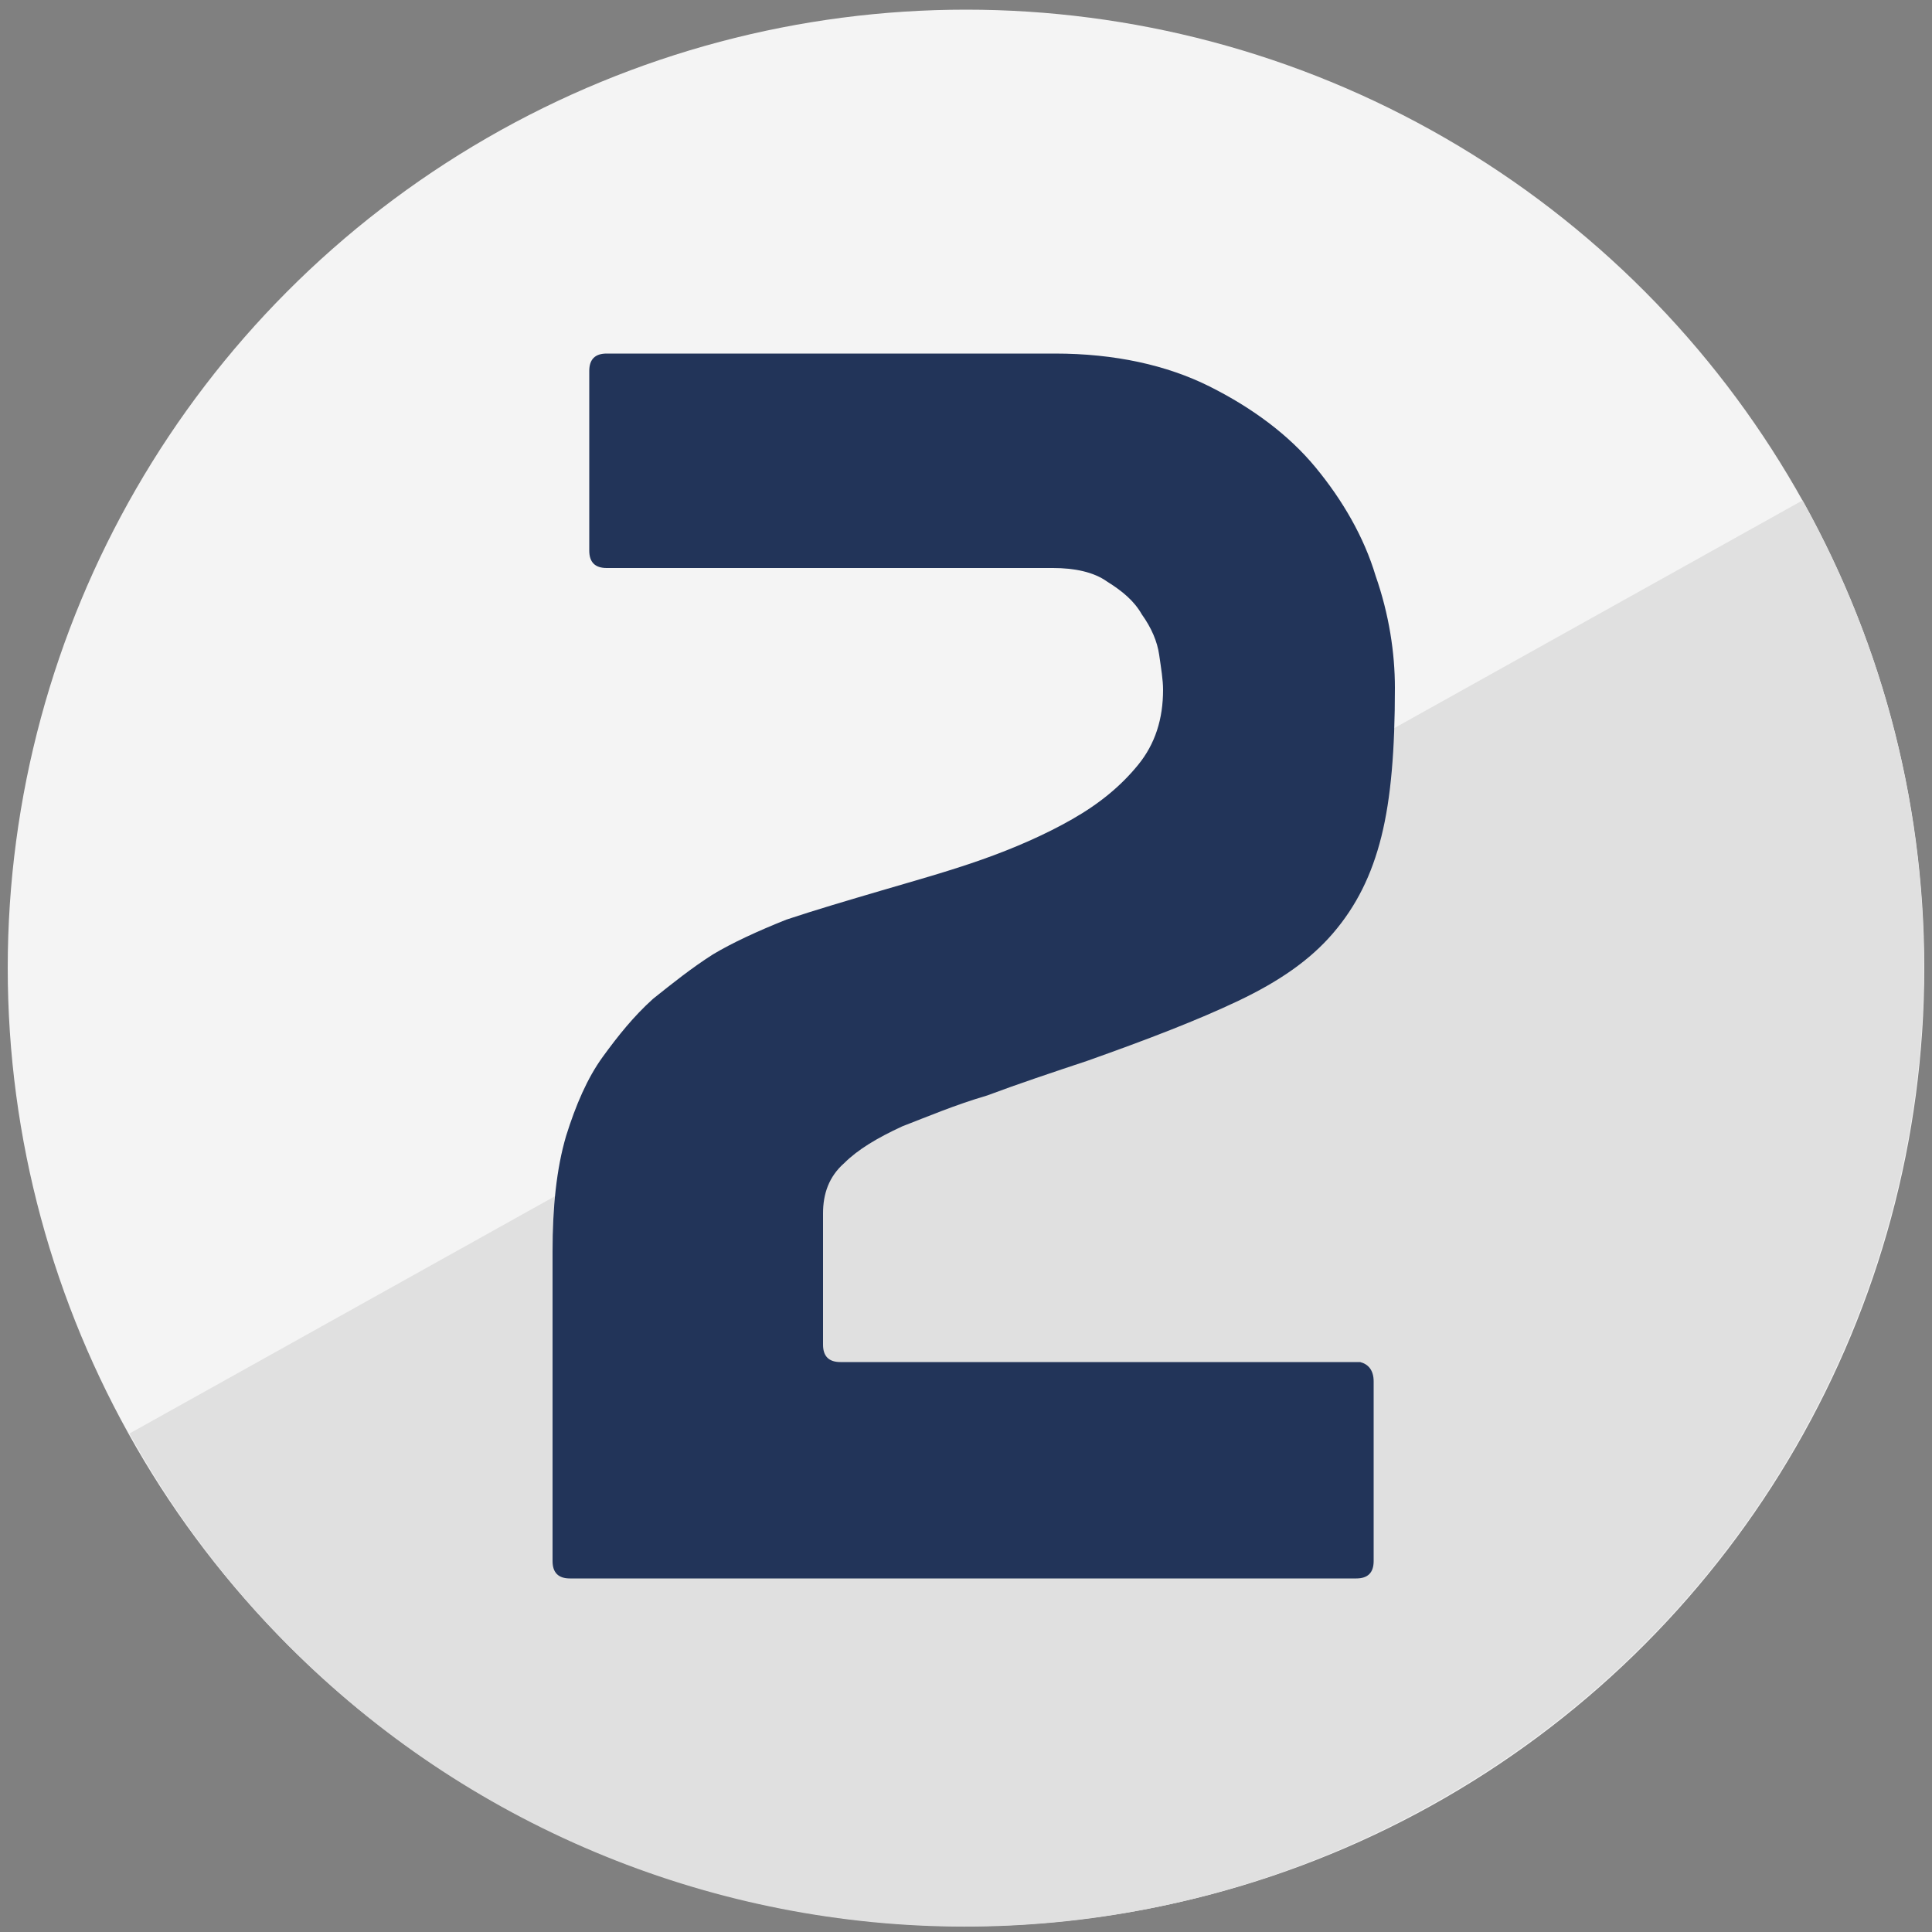
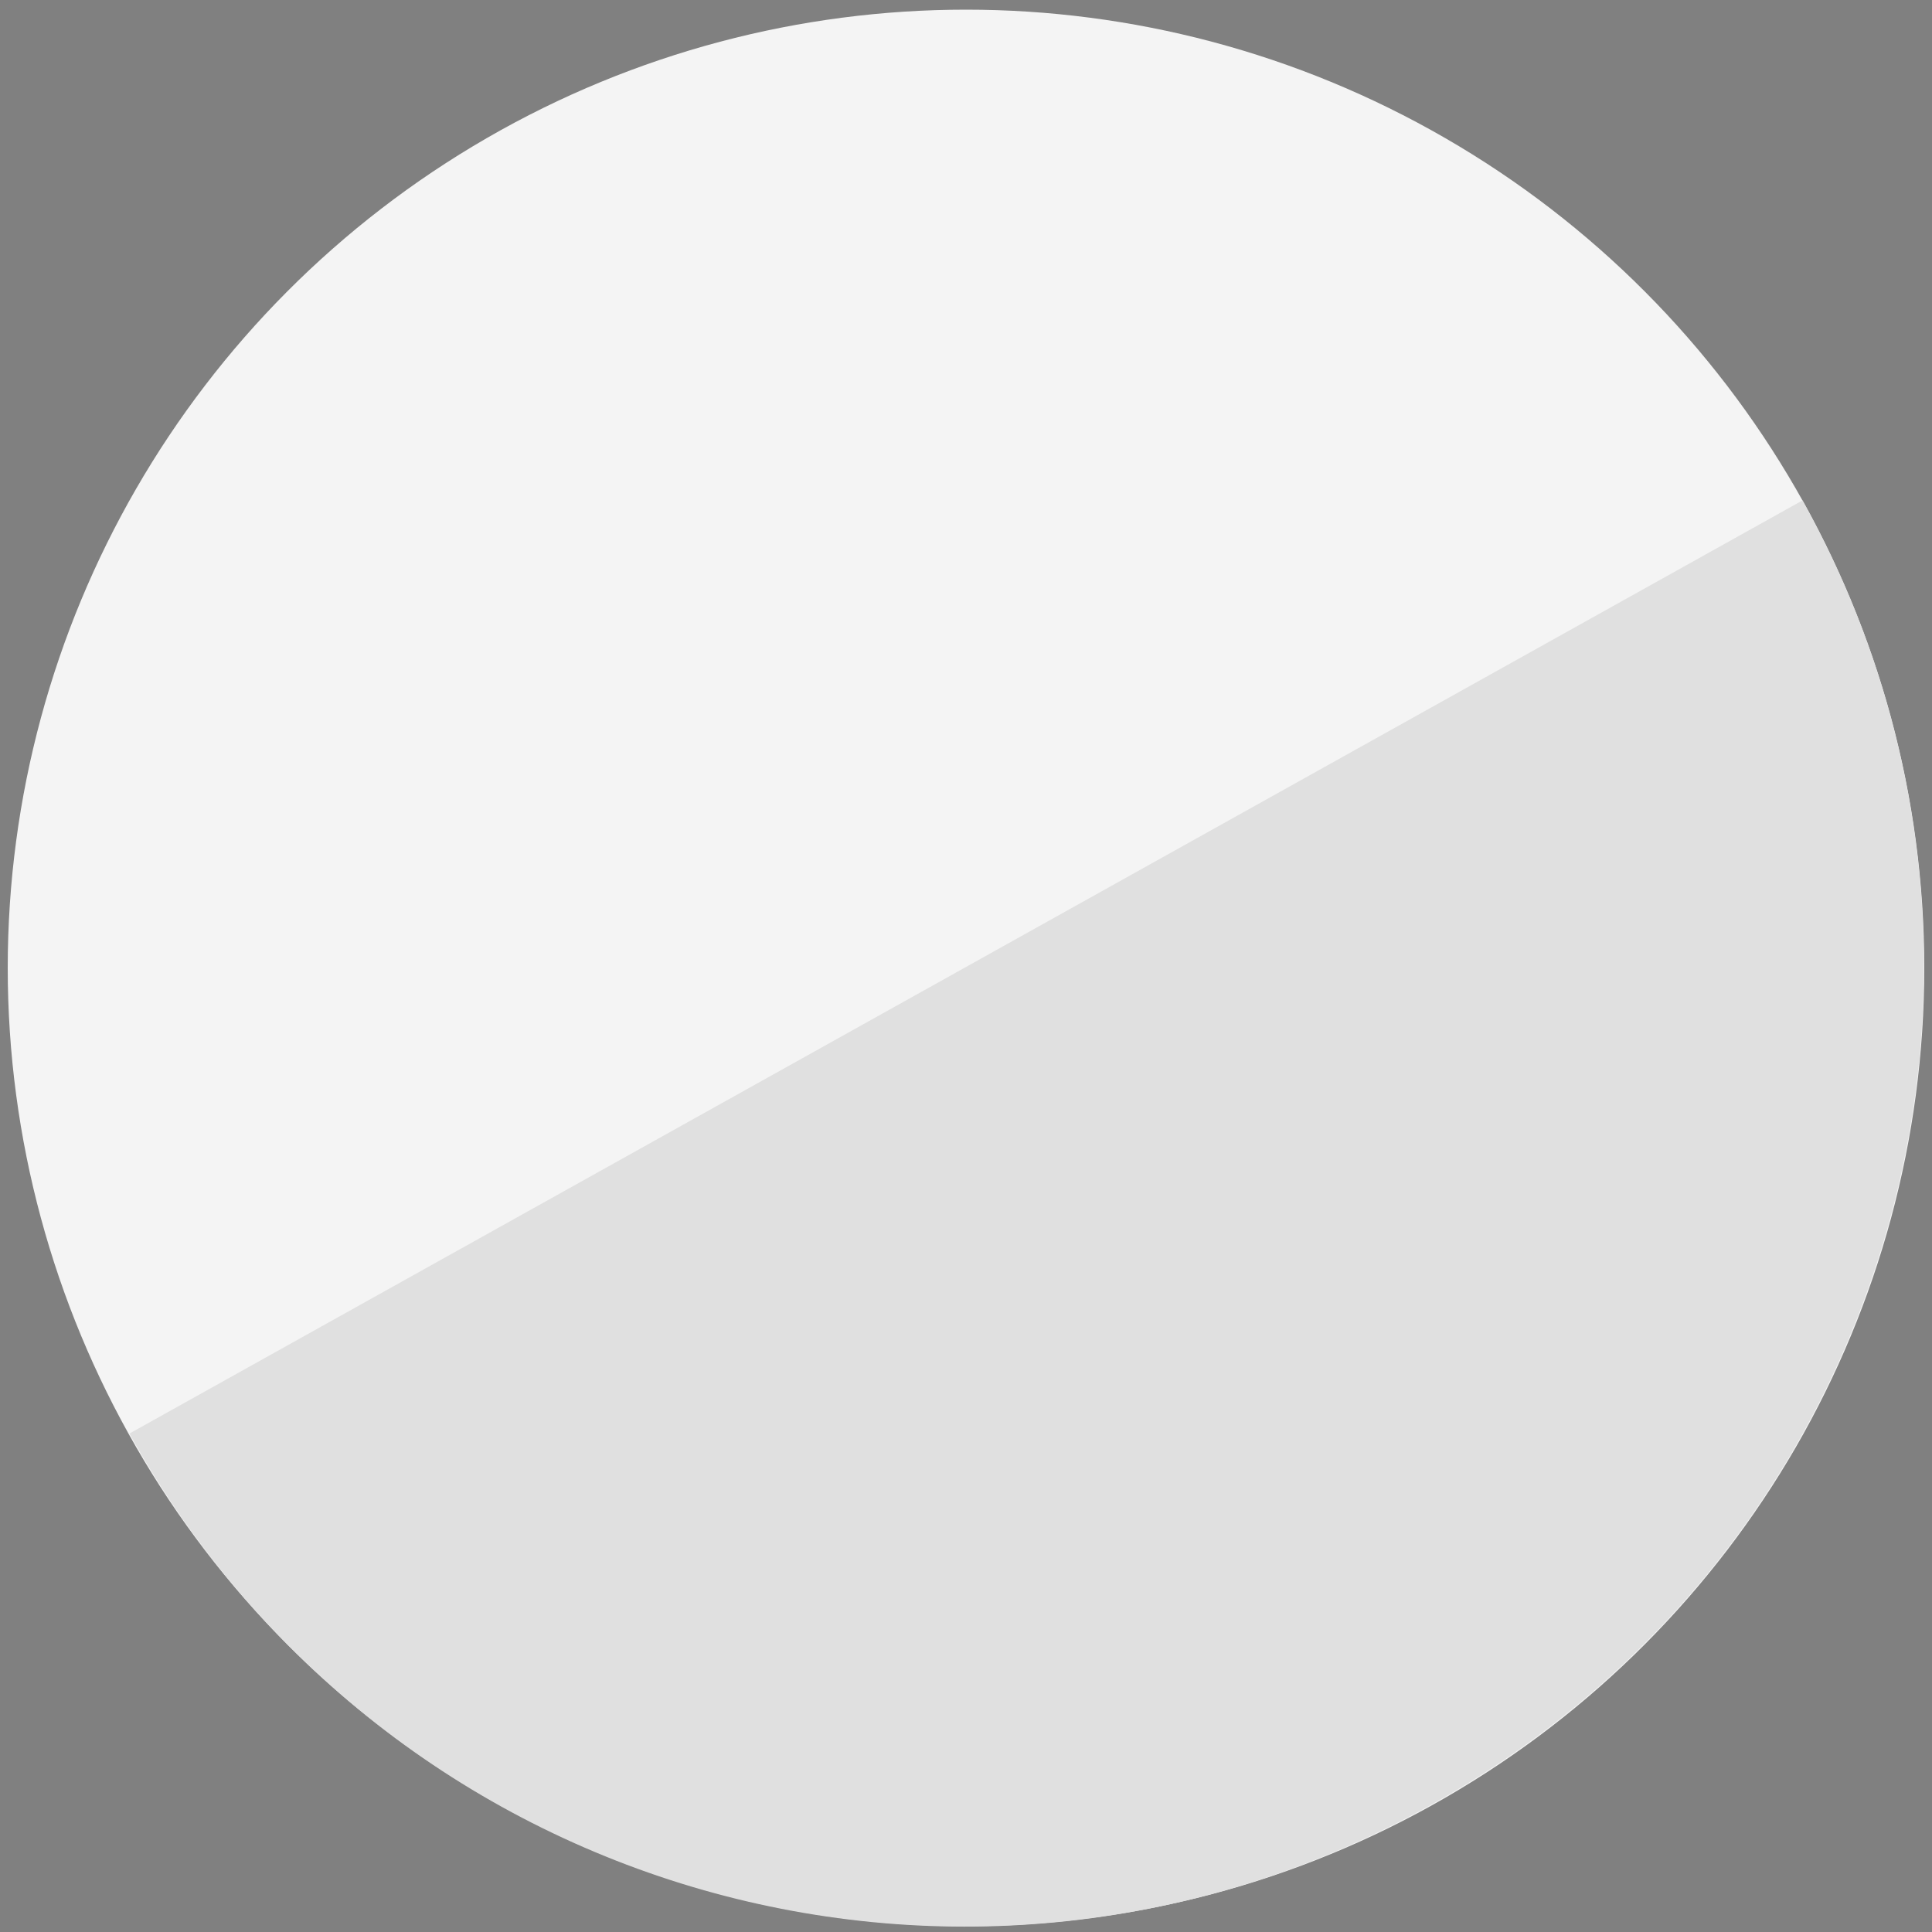
<svg xmlns="http://www.w3.org/2000/svg" version="1.1" id="Livello_1" x="0px" y="0px" viewBox="0 0 100 100" style="enable-background:new 0 0 100 100;" xml:space="preserve">
  <rect x="0" y="0" width="100" height="100" fill="#808080" stroke="none" />
  <style type="text/css">
	.st0{fill:#F4F4F4;}
	.st1{fill:#E0E0E0;}
	.st2{enable-background:new    ;}
	.st3{fill:#223459;}
</style>
  <g>
    <circle class="st0" cx="50" cy="50.1" r="49.6" />
  </g>
  <g>
    <path class="st1" d="M93.3,25.9c13.3,23.9,4.8,54.1-19.2,67.5S20,98.2,6.7,74.2" />
  </g>
  <g class="st2">
-     <path class="st3" d="M71.1,71.5v9.3c0,0.6-0.3,0.9-0.9,0.9H29.5c-0.6,0-0.9-0.3-0.9-0.9v-16c0-2.3,0.2-4.3,0.7-6   c0.5-1.6,1.1-3,1.9-4.1c0.8-1.1,1.6-2.1,2.6-3c1-0.8,2-1.6,3.1-2.3c1-0.6,2.3-1.2,3.8-1.8c1.5-0.5,3.2-1,4.9-1.5   c1.7-0.5,3.5-1,5.2-1.6c1.7-0.6,3.3-1.3,4.7-2.1c1.4-0.8,2.5-1.7,3.4-2.8c0.9-1.1,1.3-2.4,1.3-3.9c0-0.5-0.1-1.1-0.2-1.8   c-0.1-0.7-0.4-1.4-0.9-2.1c-0.4-0.7-1-1.2-1.8-1.7c-0.7-0.5-1.7-0.7-2.8-0.7H31.4c-0.6,0-0.9-0.3-0.9-0.9v-9.3   c0-0.6,0.3-0.9,0.9-0.9h23.2c3.1,0,5.8,0.6,8,1.7c2.2,1.1,4.1,2.5,5.5,4.2c1.4,1.7,2.5,3.6,3.1,5.6c0.7,2,1,4,1,5.8   c0,3.2-0.2,5.7-0.7,7.7c-0.5,2-1.3,3.6-2.5,5c-1.2,1.4-2.8,2.5-4.9,3.5c-2.1,1-4.7,2-7.8,3.1c-1.8,0.6-3.6,1.2-5.2,1.8   c-1.7,0.5-3.1,1.1-4.4,1.6c-1.3,0.6-2.3,1.2-3,1.9c-0.8,0.7-1.1,1.6-1.1,2.6v6.8c0,0.6,0.3,0.9,0.9,0.9h26.9   C70.8,70.6,71.1,70.9,71.1,71.5z" />
-   </g>
+     </g>
</svg>